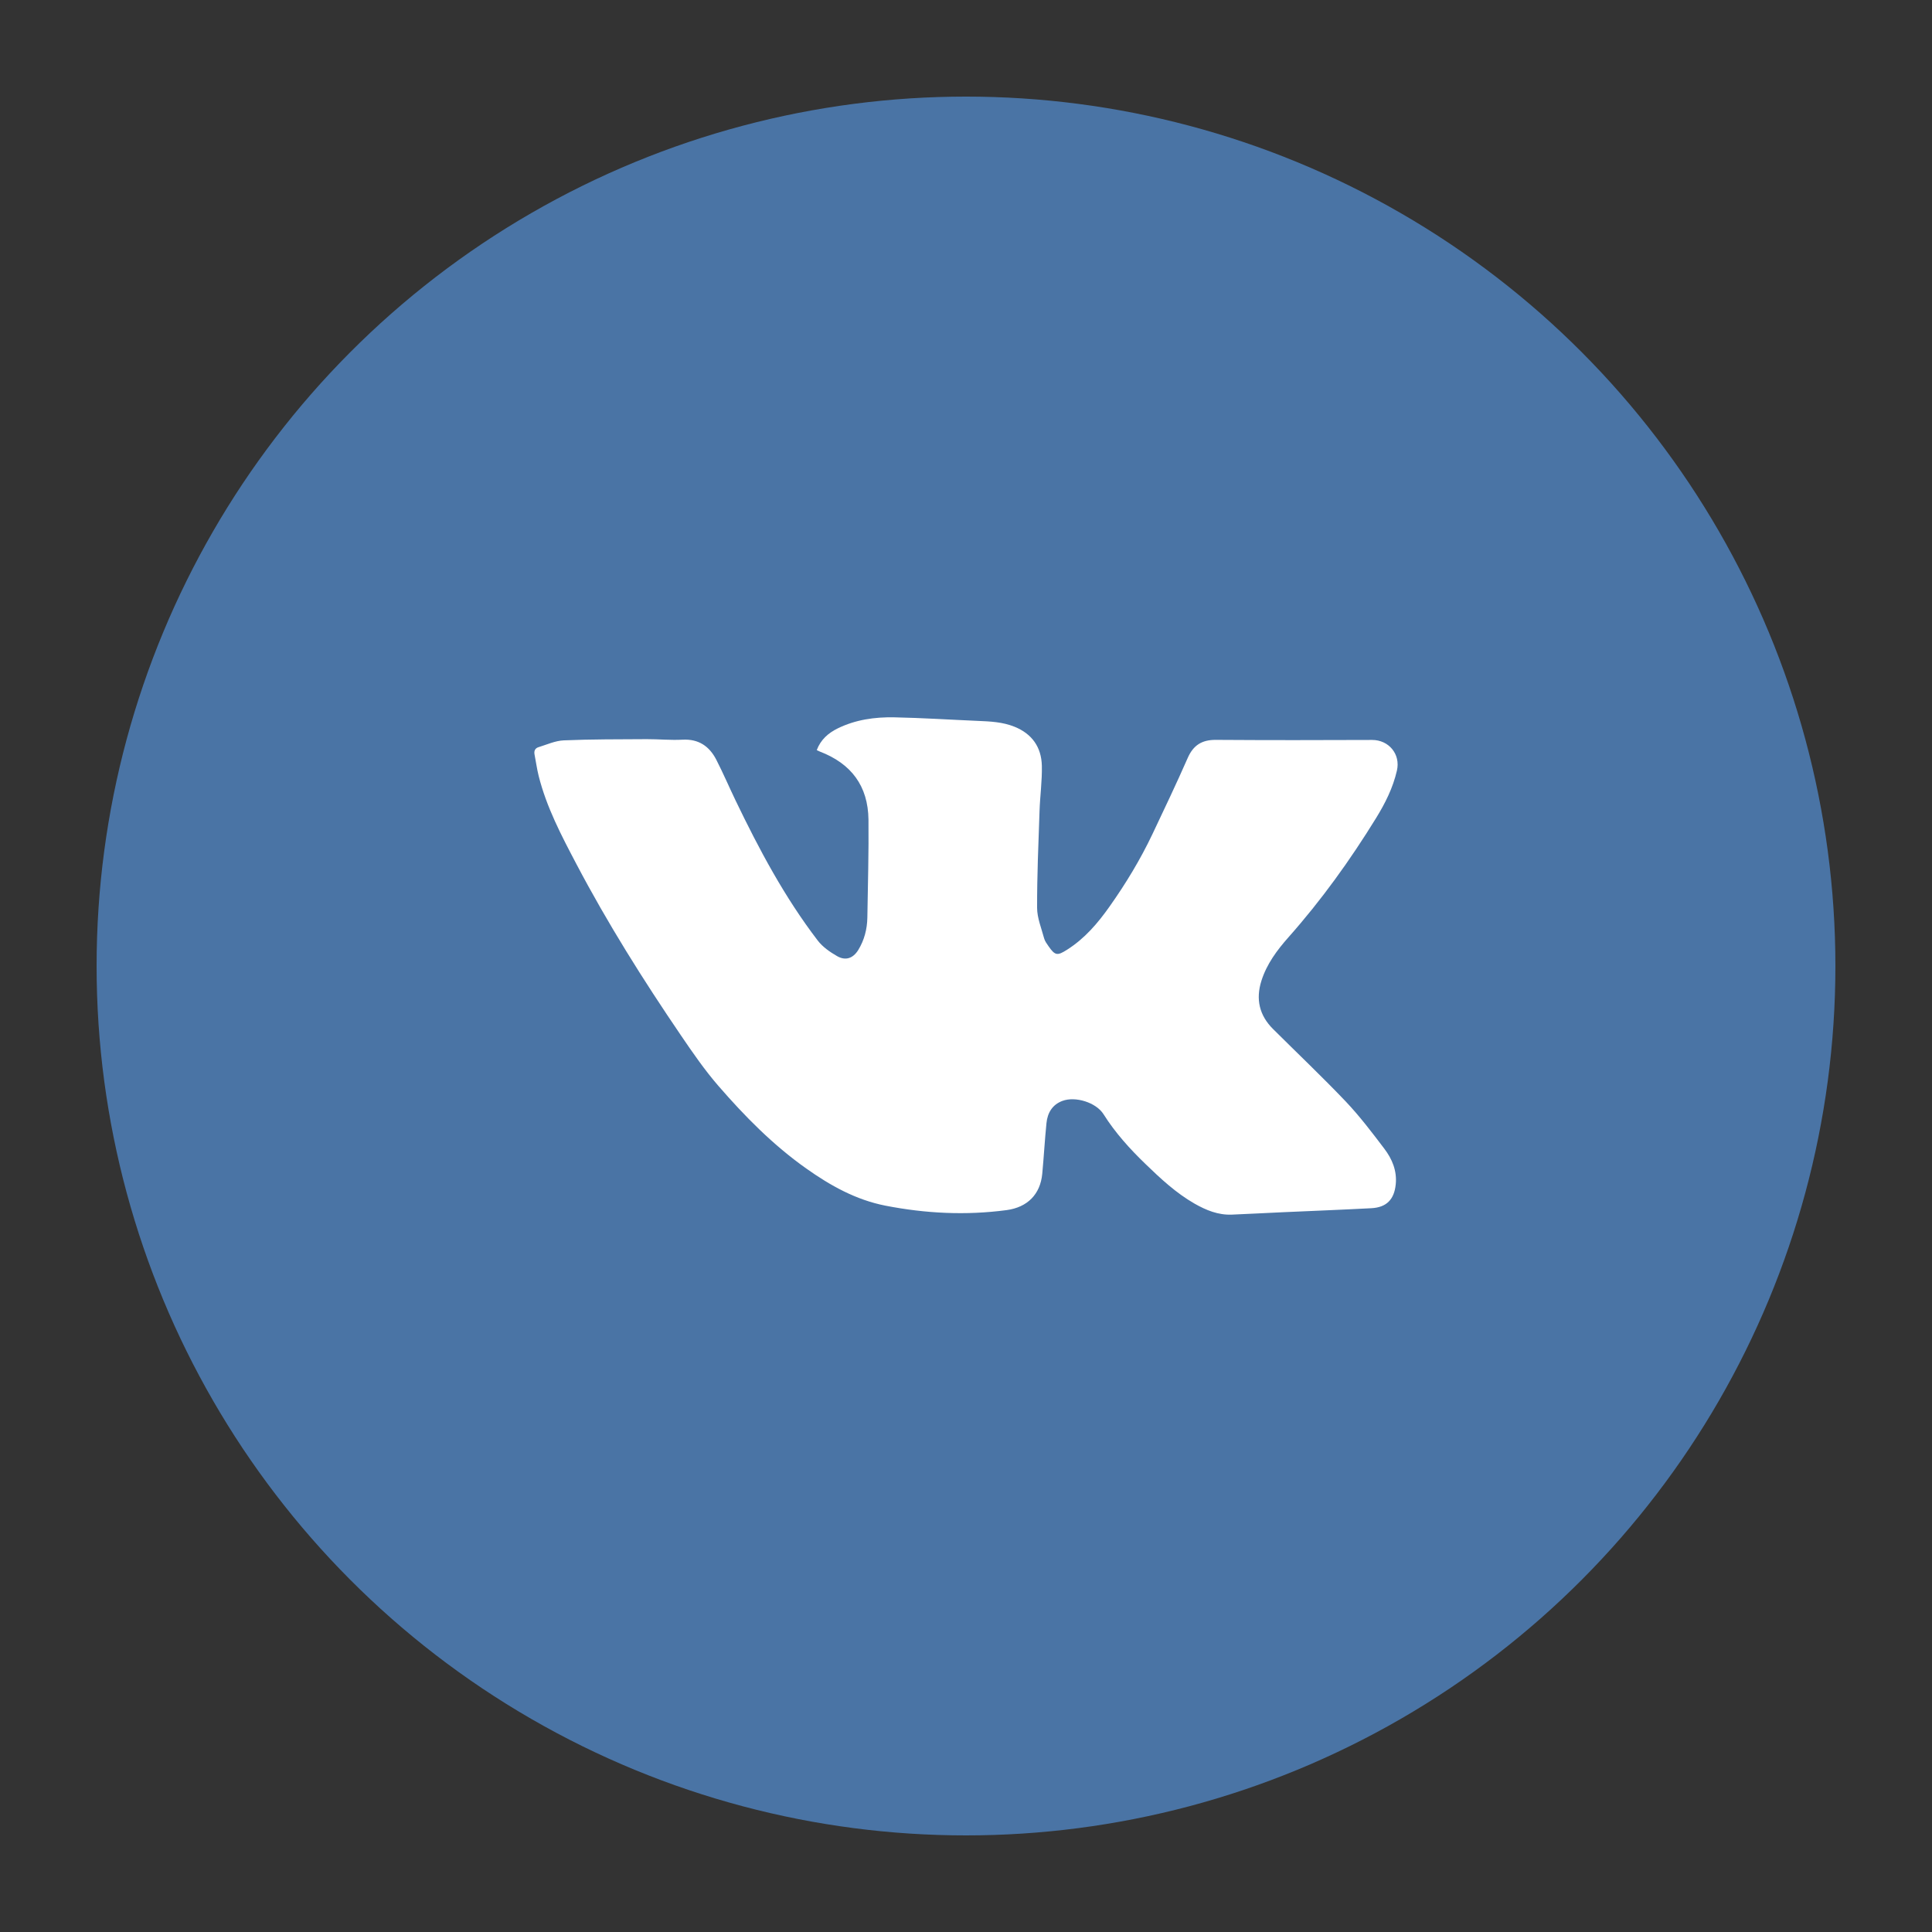
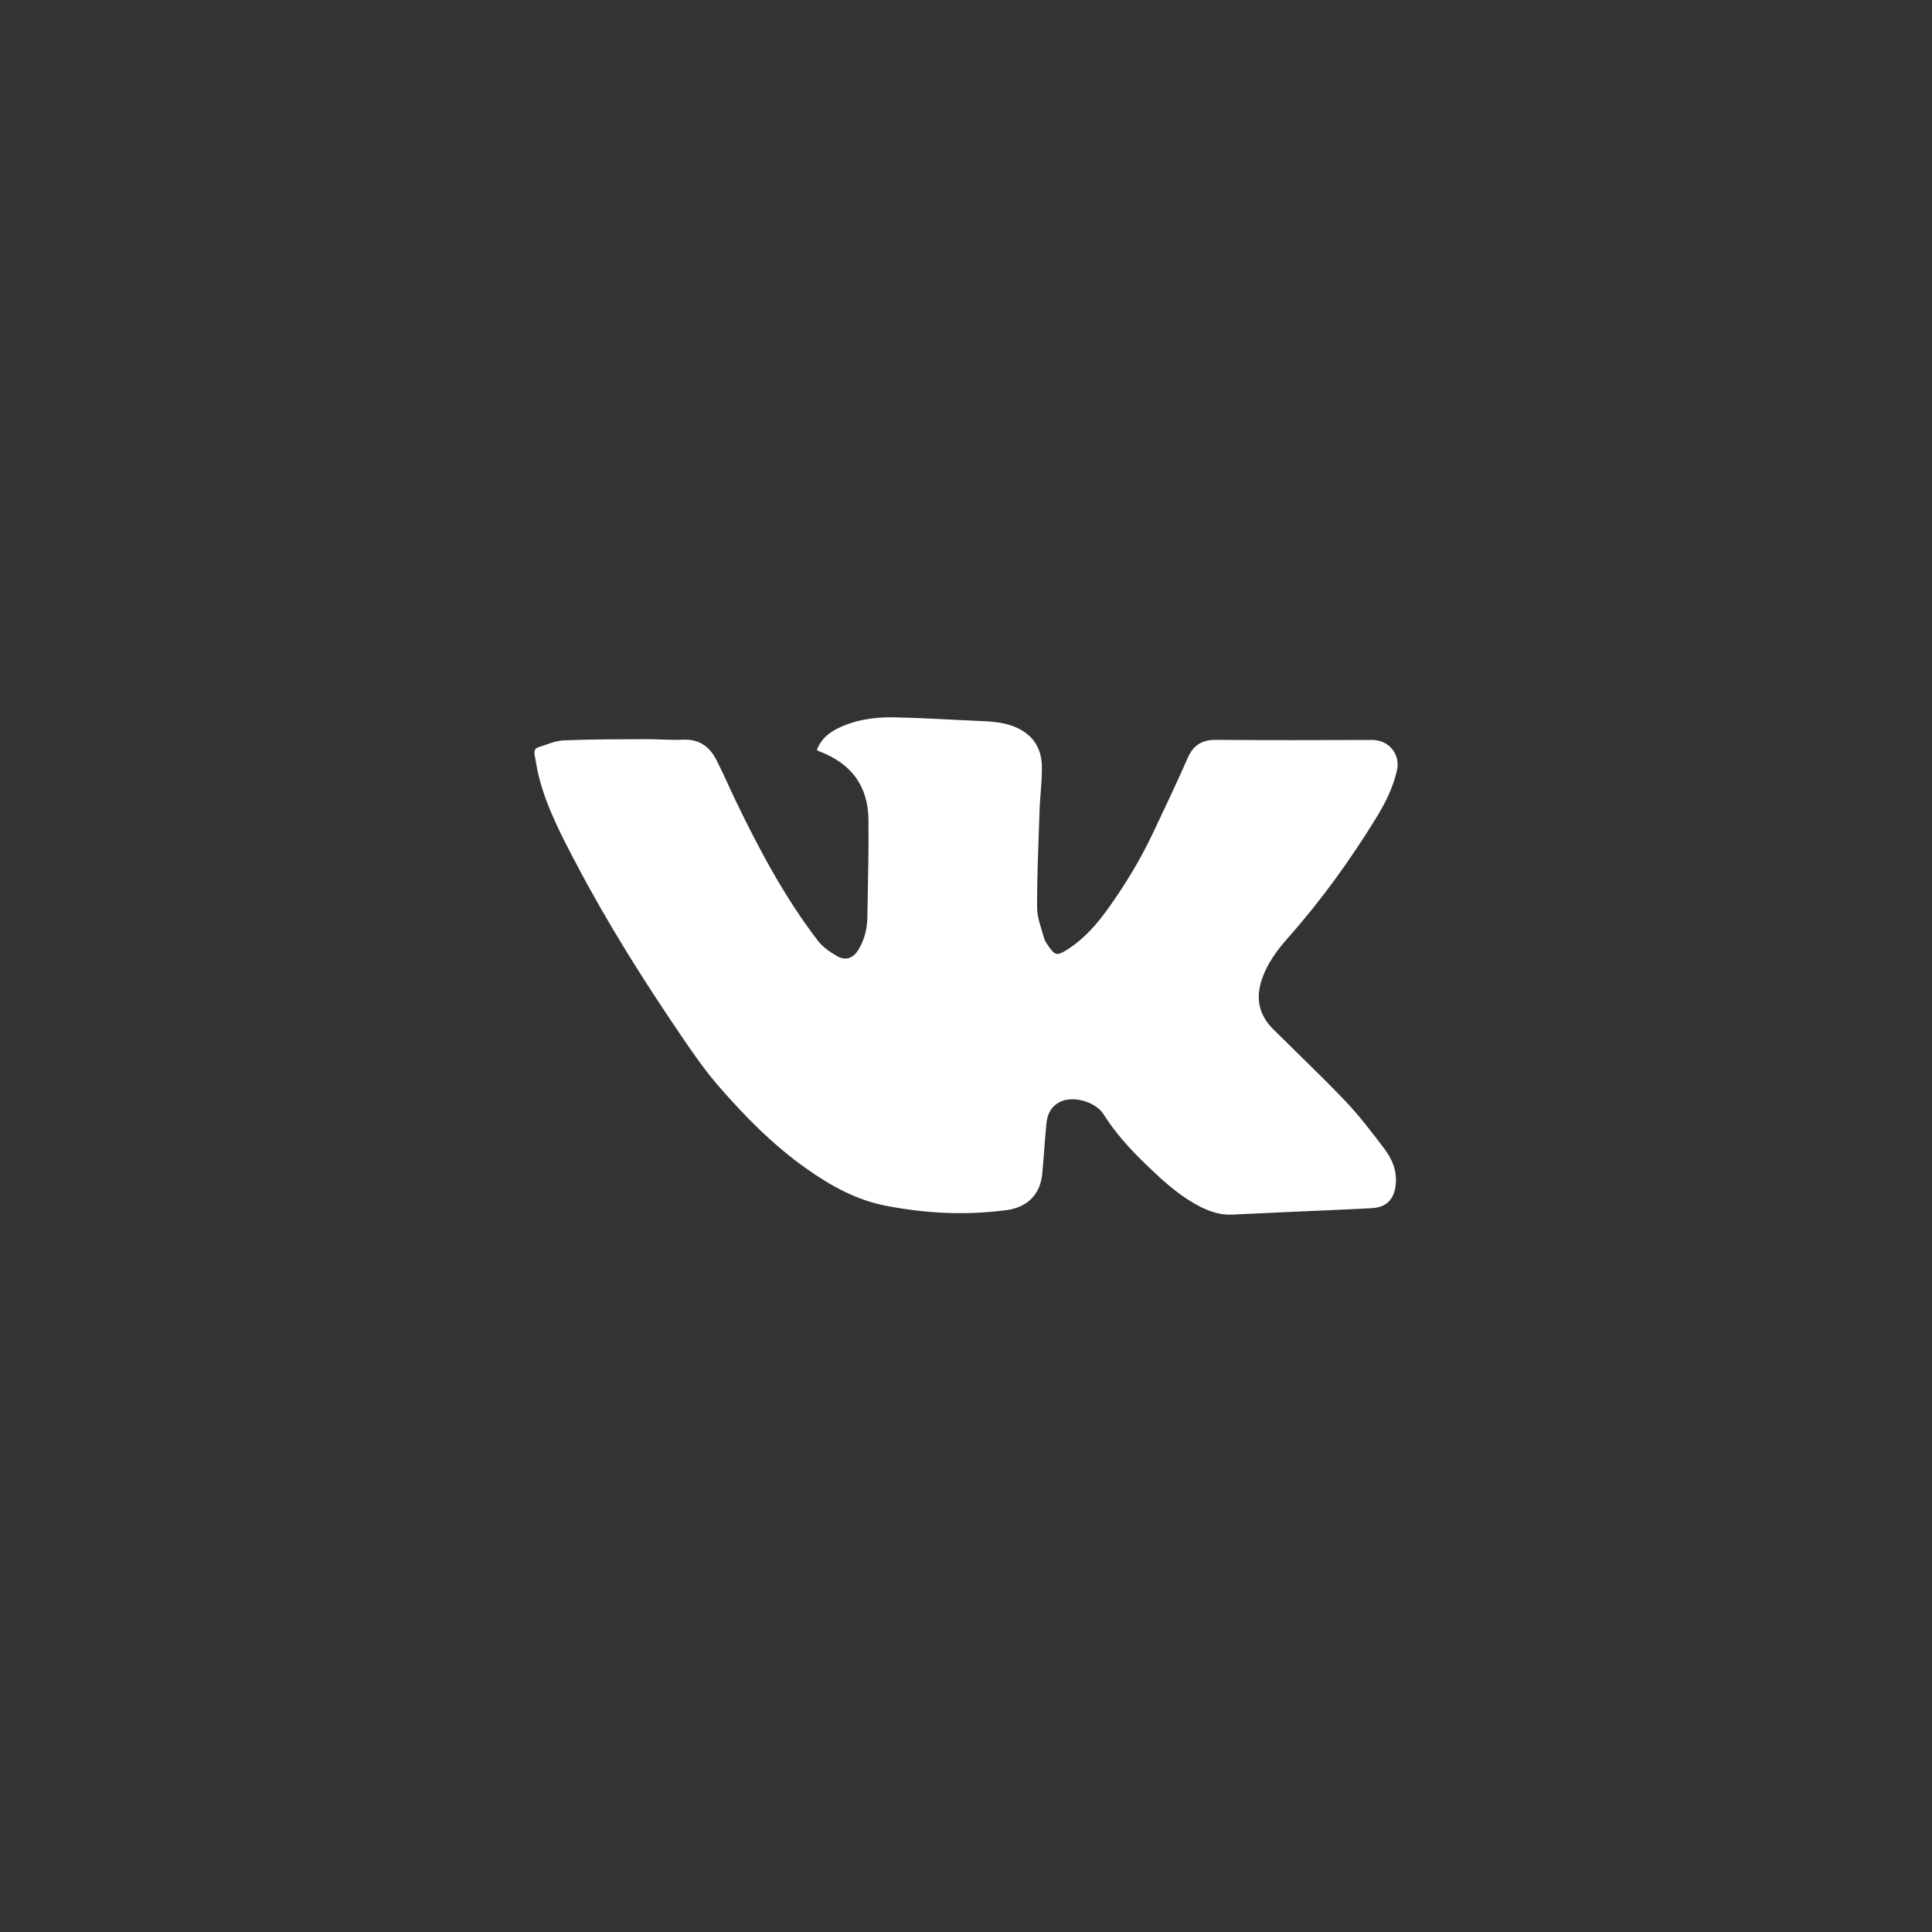
<svg xmlns="http://www.w3.org/2000/svg" enable-background="new 0 0 100 100" height="100px" id="Layer_1" version="1.1" viewBox="0 0 100 100" width="100px" xml:space="preserve">
  <rect x="0" y="0" width="100" height="100" fill="#333333" stroke="none" />
  <g>
-     <circle cx="50" cy="50" fill="#4A74A5" r="45" />
-     <path clip-rule="evenodd" d="M42.275,38.826c0.206-0.547,0.6-0.885,1.082-1.123   c0.926-0.455,1.925-0.594,2.937-0.574c1.438,0.029,2.875,0.123,4.312,0.184c0.646,0.027,1.289,0.055,1.9,0.301   c0.914,0.367,1.397,1.062,1.42,2.021c0.018,0.781-0.094,1.564-0.12,2.348c-0.058,1.67-0.13,3.338-0.126,5.006   c0.002,0.527,0.224,1.057,0.363,1.578c0.04,0.148,0.139,0.281,0.229,0.41c0.344,0.498,0.464,0.494,0.957,0.182   c0.916-0.58,1.592-1.373,2.212-2.252c0.839-1.188,1.587-2.424,2.209-3.734c0.619-1.307,1.243-2.613,1.825-3.939   c0.289-0.662,0.735-0.941,1.451-0.938c2.696,0.018,5.394,0.016,8.09,0.004c0.866-0.004,1.485,0.736,1.288,1.586   c-0.206,0.896-0.61,1.699-1.086,2.469c-1.339,2.172-2.824,4.238-4.52,6.15c-0.596,0.672-1.132,1.389-1.408,2.262   c-0.3,0.951-0.109,1.785,0.599,2.492c1.255,1.25,2.542,2.469,3.764,3.752c0.722,0.762,1.361,1.604,1.995,2.441   c0.408,0.535,0.668,1.152,0.594,1.855c-0.08,0.783-0.479,1.189-1.264,1.23c-1.519,0.08-3.042,0.139-4.562,0.207   c-0.886,0.041-1.77,0.088-2.655,0.125c-0.707,0.029-1.337-0.229-1.937-0.572c-0.954-0.547-1.751-1.291-2.535-2.049   c-0.812-0.783-1.565-1.615-2.171-2.576c-0.384-0.609-1.455-0.941-2.129-0.689c-0.522,0.195-0.771,0.619-0.824,1.148   c-0.088,0.871-0.136,1.748-0.218,2.619c-0.1,1.074-0.773,1.74-1.843,1.885c-2.107,0.281-4.198,0.176-6.277-0.23   c-1.525-0.301-2.843-1.035-4.099-1.926c-1.719-1.215-3.18-2.701-4.548-4.277c-0.709-0.82-1.331-1.721-1.942-2.621   c-1.947-2.861-3.789-5.789-5.402-8.855c-0.773-1.469-1.547-2.939-1.955-4.564c-0.092-0.365-0.14-0.742-0.214-1.113   c-0.036-0.184,0.032-0.32,0.2-0.373c0.438-0.135,0.876-0.338,1.321-0.355c1.43-0.061,2.86-0.053,4.29-0.062   c0.618-0.002,1.237,0.061,1.854,0.027c0.829-0.043,1.383,0.34,1.741,1.033c0.357,0.695,0.665,1.418,1.005,2.123   c1.218,2.533,2.537,5.006,4.251,7.244c0.254,0.33,0.631,0.592,0.999,0.803c0.438,0.252,0.823,0.117,1.092-0.312   c0.315-0.512,0.464-1.084,0.474-1.684c0.026-1.689,0.076-3.379,0.058-5.066c-0.021-1.742-0.886-2.902-2.524-3.529   C42.386,38.879,42.344,38.857,42.275,38.826z" fill="#FFFFFF" fill-rule="evenodd" />
+     <path clip-rule="evenodd" d="M42.275,38.826c0.206-0.547,0.6-0.885,1.082-1.123   c0.926-0.455,1.925-0.594,2.937-0.574c1.438,0.029,2.875,0.123,4.312,0.184c0.646,0.027,1.289,0.055,1.9,0.301   c0.914,0.367,1.397,1.062,1.42,2.021c0.018,0.781-0.094,1.564-0.12,2.348c-0.058,1.67-0.13,3.338-0.126,5.006   c0.002,0.527,0.224,1.057,0.363,1.578c0.04,0.148,0.139,0.281,0.229,0.41c0.344,0.498,0.464,0.494,0.957,0.182   c0.916-0.58,1.592-1.373,2.212-2.252c0.839-1.188,1.587-2.424,2.209-3.734c0.619-1.307,1.243-2.613,1.825-3.939   c0.289-0.662,0.735-0.941,1.451-0.938c2.696,0.018,5.394,0.016,8.09,0.004c0.866-0.004,1.485,0.736,1.288,1.586   c-0.206,0.896-0.61,1.699-1.086,2.469c-1.339,2.172-2.824,4.238-4.52,6.15c-0.596,0.672-1.132,1.389-1.408,2.262   c-0.3,0.951-0.109,1.785,0.599,2.492c1.255,1.25,2.542,2.469,3.764,3.752c0.722,0.762,1.361,1.604,1.995,2.441   c0.408,0.535,0.668,1.152,0.594,1.855c-0.08,0.783-0.479,1.189-1.264,1.23c-1.519,0.08-3.042,0.139-4.562,0.207   c-0.886,0.041-1.77,0.088-2.655,0.125c-0.707,0.029-1.337-0.229-1.937-0.572c-0.954-0.547-1.751-1.291-2.535-2.049   c-0.812-0.783-1.565-1.615-2.171-2.576c-0.384-0.609-1.455-0.941-2.129-0.689c-0.522,0.195-0.771,0.619-0.824,1.148   c-0.088,0.871-0.136,1.748-0.218,2.619c-0.1,1.074-0.773,1.74-1.843,1.885c-2.107,0.281-4.198,0.176-6.277-0.23   c-1.525-0.301-2.843-1.035-4.099-1.926c-1.719-1.215-3.18-2.701-4.548-4.277c-0.709-0.82-1.331-1.721-1.942-2.621   c-1.947-2.861-3.789-5.789-5.402-8.855c-0.773-1.469-1.547-2.939-1.955-4.564c-0.092-0.365-0.14-0.742-0.214-1.113   c-0.036-0.184,0.032-0.32,0.2-0.373c0.438-0.135,0.876-0.338,1.321-0.355c1.43-0.061,2.86-0.053,4.29-0.062   c0.618-0.002,1.237,0.061,1.854,0.027c0.829-0.043,1.383,0.34,1.741,1.033c0.357,0.695,0.665,1.418,1.005,2.123   c1.218,2.533,2.537,5.006,4.251,7.244c0.254,0.33,0.631,0.592,0.999,0.803c0.438,0.252,0.823,0.117,1.092-0.312   c0.315-0.512,0.464-1.084,0.474-1.684c0.026-1.689,0.076-3.379,0.058-5.066c-0.021-1.742-0.886-2.902-2.524-3.529   z" fill="#FFFFFF" fill-rule="evenodd" />
  </g>
</svg>